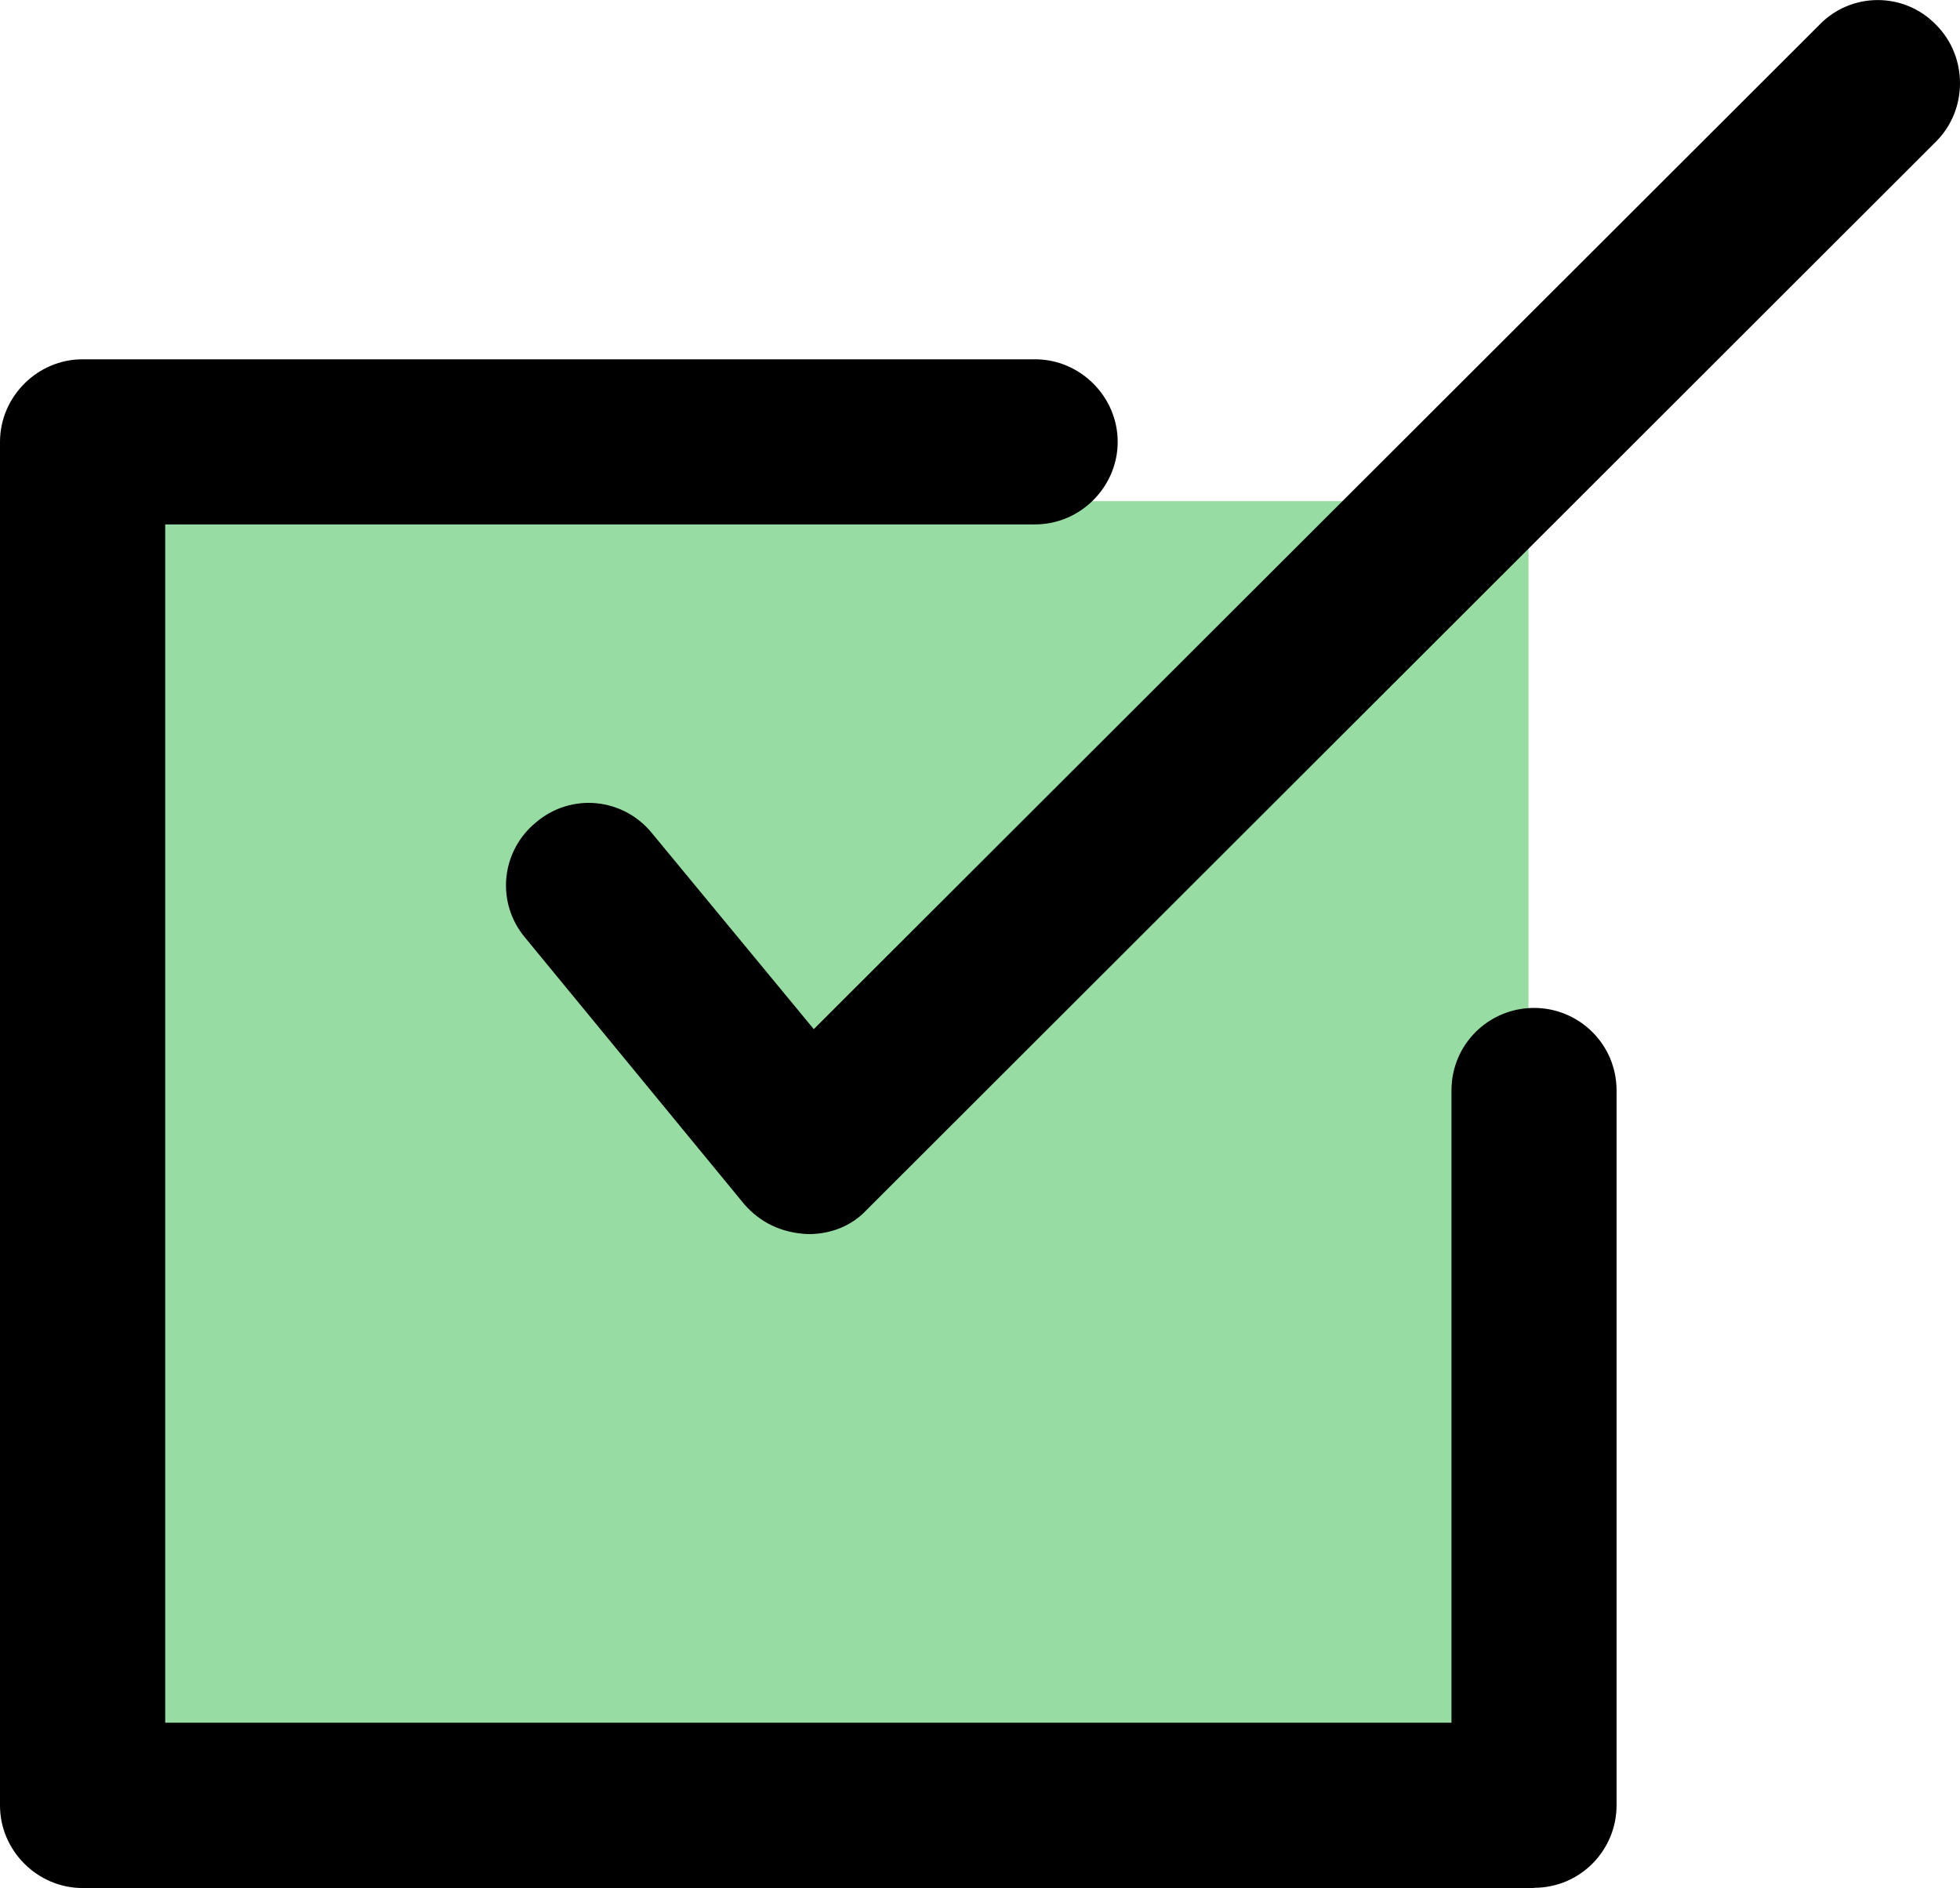
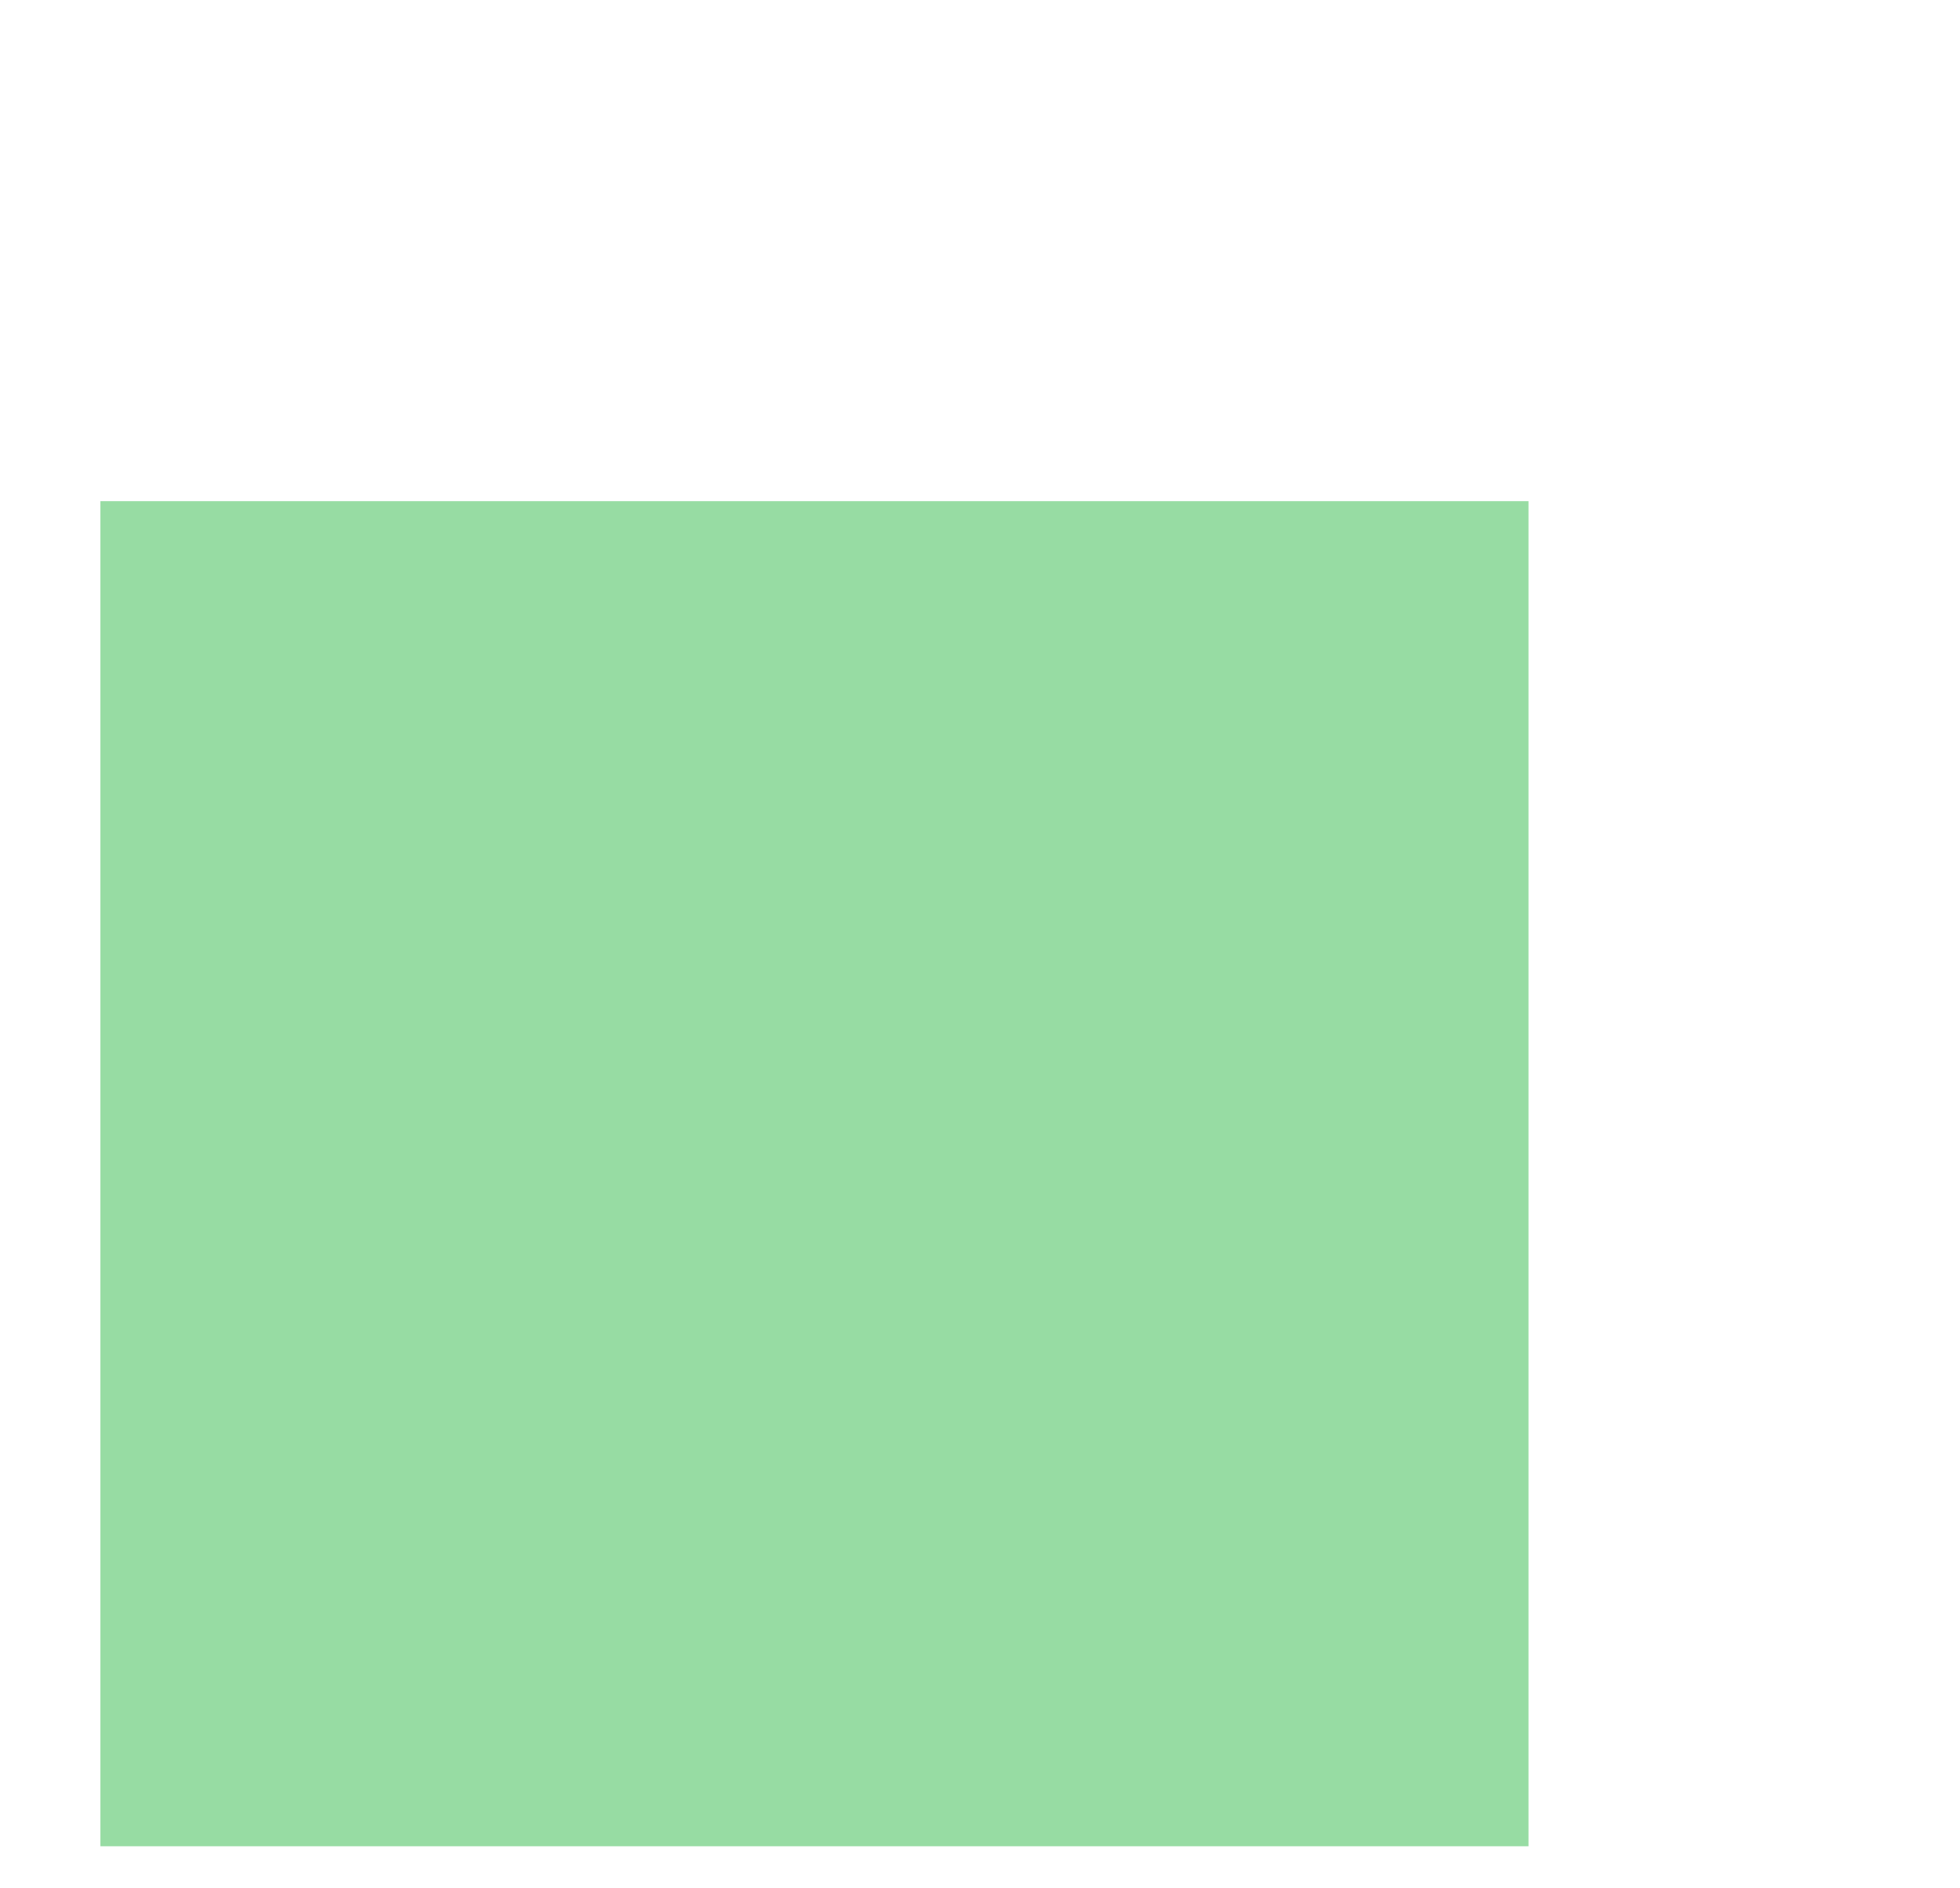
<svg xmlns="http://www.w3.org/2000/svg" id="Layer_2" viewBox="0 0 174.52 168.1">
  <defs>
    <style>.cls-1{fill:#97dca3;}.cls-1,.cls-2{stroke-width:0px;}</style>
  </defs>
  <g id="Layer_1-2">
    <rect class="cls-1" x="8.94" y="44.62" width="127.16" height="119.76" />
-     <path class="cls-2" d="M46.77,83.5c-2.65-3.14-2.16-7.75.98-10.3,3.14-2.65,7.75-2.16,10.3.98l14.41,17.45L162,2.21c2.84-2.94,7.55-2.94,10.39,0,2.84,2.84,2.84,7.55,0,10.39l-95.22,95.12c-1.37,1.47-3.24,2.16-5.2,2.16-2.45-.1-4.31-1.08-5.69-2.65l-19.51-23.73Z" />
-     <path class="cls-2" d="M136.6,168.1H7.35c-4.02,0-7.35-3.33-7.35-7.35V39.34c0-4.02,3.33-7.35,7.35-7.35h84.82c4.02,0,7.35,3.33,7.35,7.35s-3.33,7.35-7.35,7.35H14.71v106.69h114.53v-56.29c0-4.12,3.33-7.35,7.35-7.35s7.35,3.24,7.35,7.35v63.64c0,4.02-3.24,7.35-7.35,7.35Z" />
  </g>
</svg>